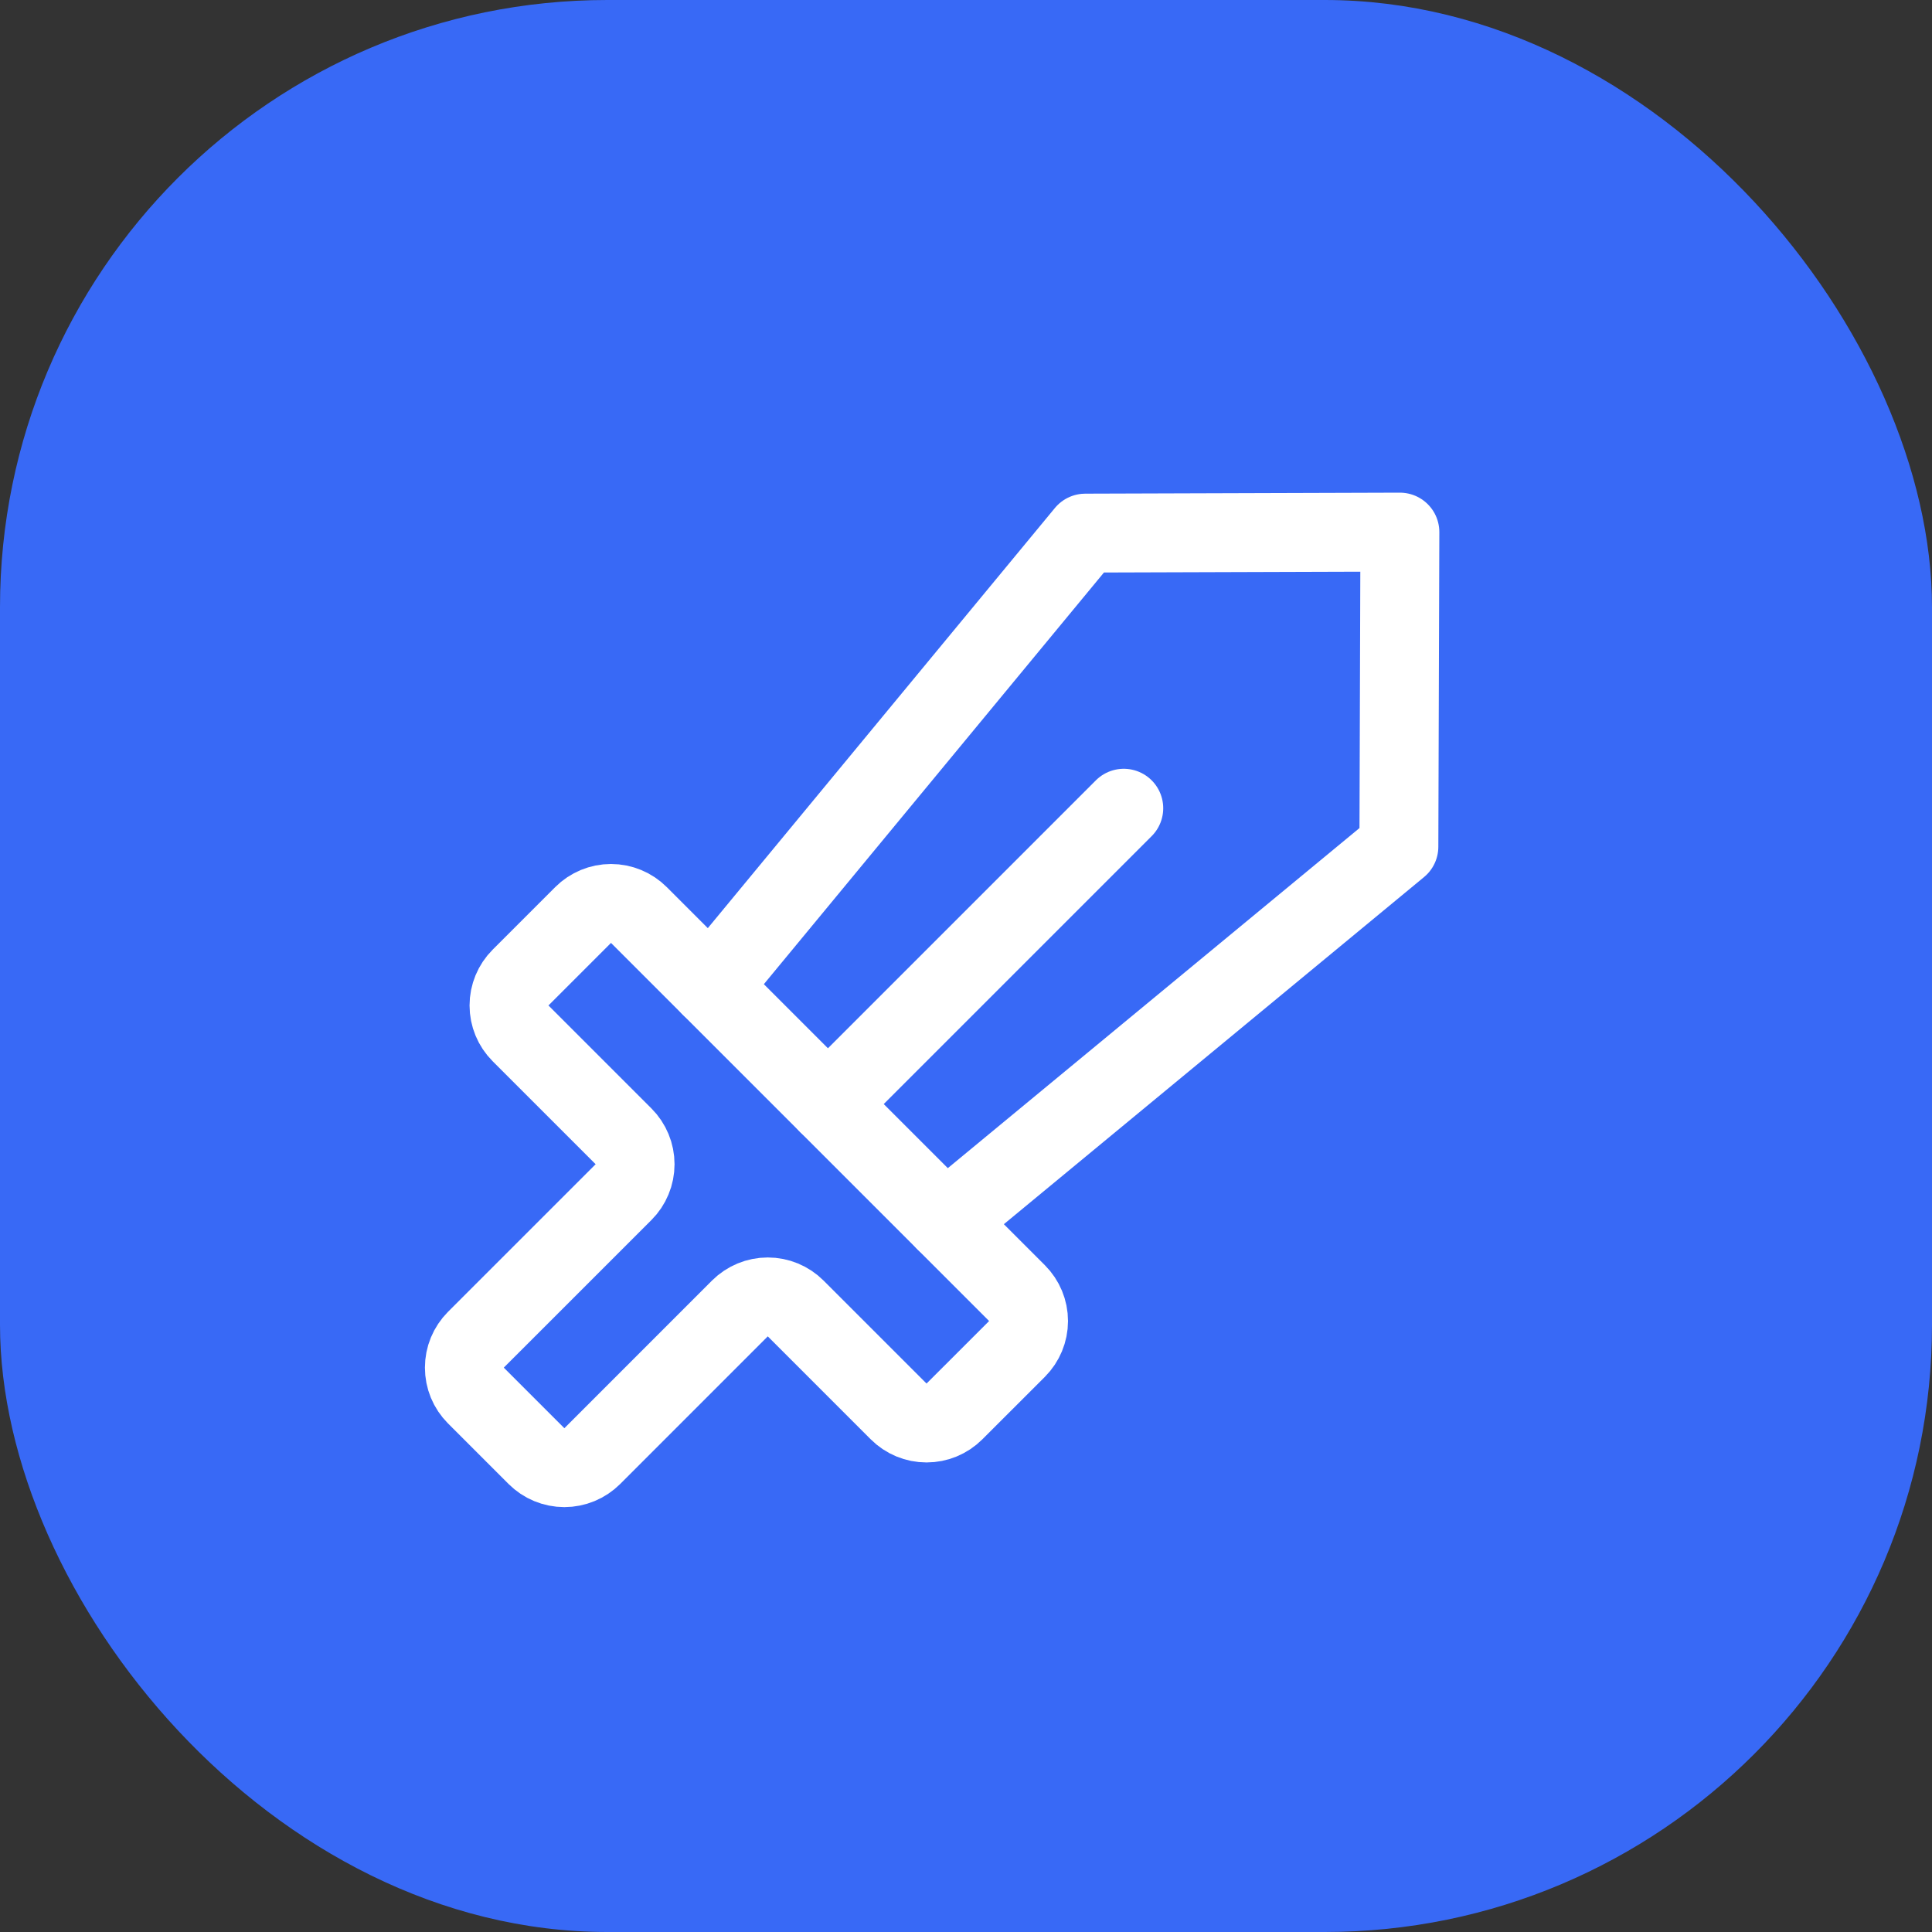
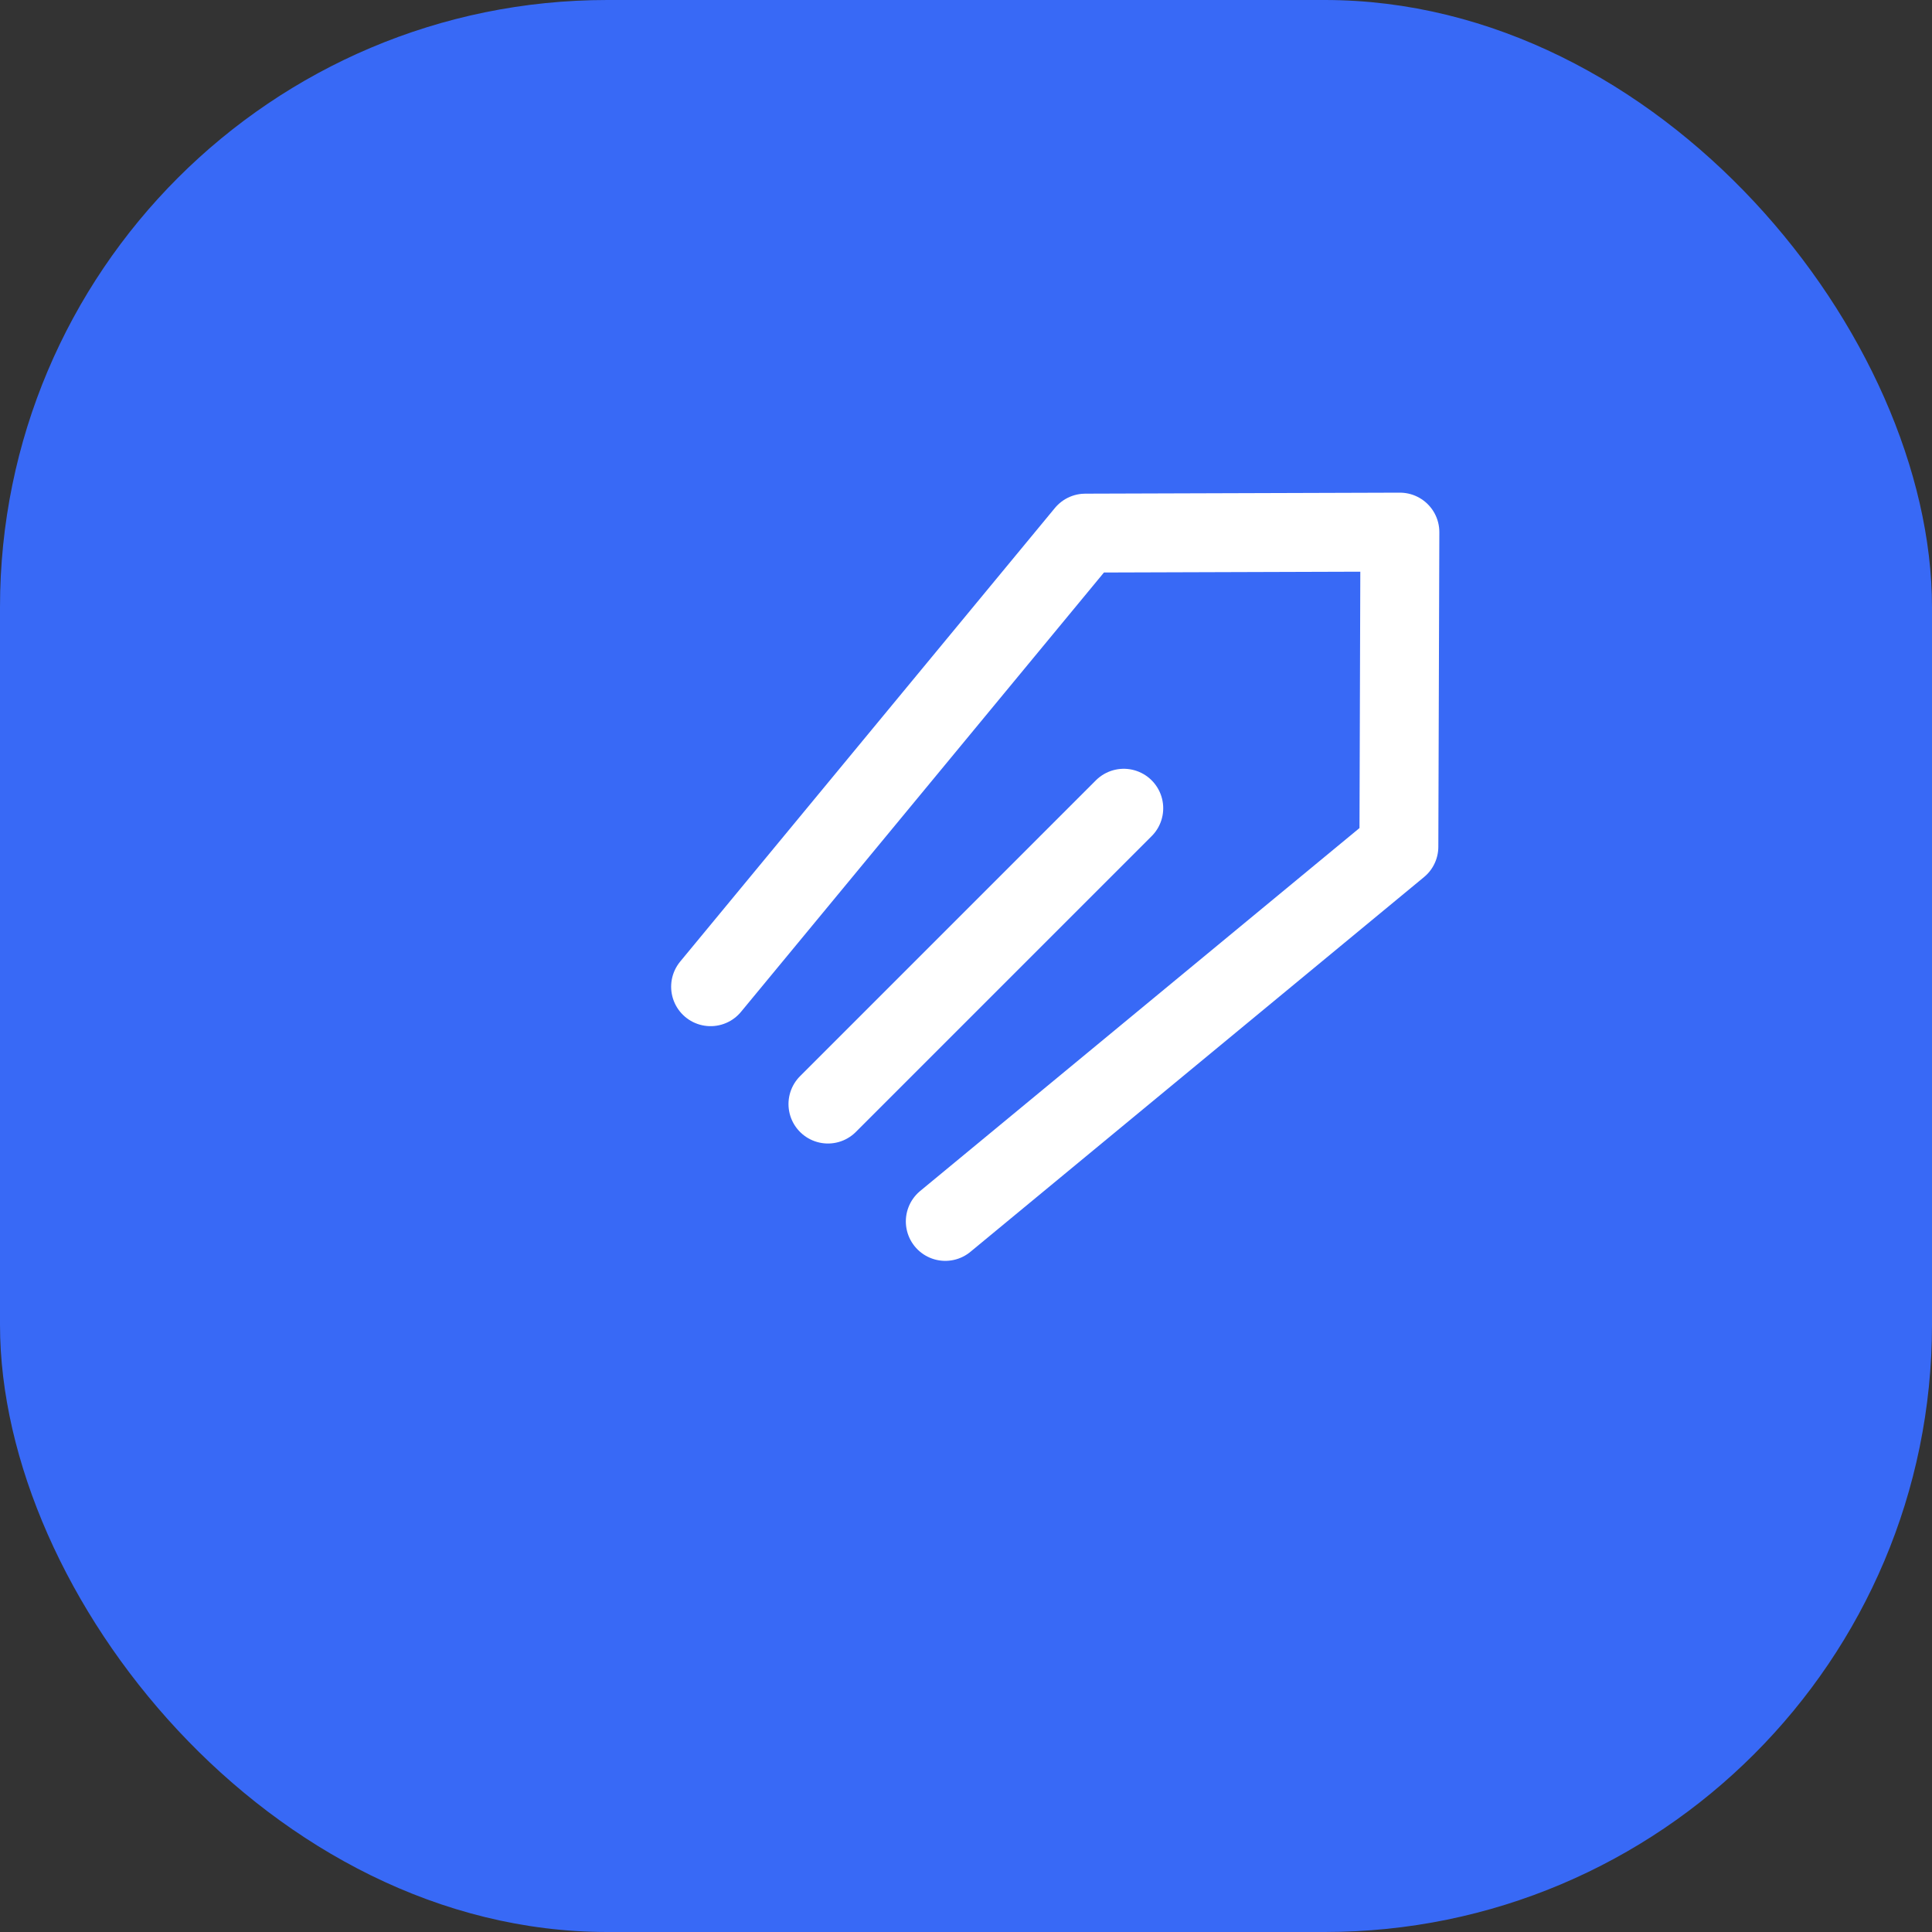
<svg xmlns="http://www.w3.org/2000/svg" width="50" height="50" viewBox="0 0 50 50" fill="none">
  <rect x="0" y="0" width="50" height="50" fill="#333333" stroke="none" />
  <rect width="50" height="50" rx="15.716" fill="#3869F6" />
  <path d="M18.39 25.536L28.088 13.797L36.229 13.771L36.203 21.912L24.464 31.61" stroke="white" stroke-width="2.042" stroke-linecap="round" stroke-linejoin="round" />
  <path d="M21.427 28.573L29.083 20.917" stroke="white" stroke-width="2.042" stroke-linecap="round" stroke-linejoin="round" />
-   <path d="M19.148 33.863L15.328 37.684C15.233 37.778 15.12 37.854 14.996 37.905C14.873 37.956 14.74 37.983 14.606 37.983C14.472 37.983 14.339 37.956 14.215 37.905C14.091 37.854 13.979 37.778 13.884 37.684L12.316 36.116C12.222 36.021 12.146 35.909 12.095 35.785C12.044 35.661 12.018 35.528 12.018 35.394C12.018 35.26 12.044 35.127 12.095 35.004C12.146 34.88 12.222 34.767 12.316 34.672L16.137 30.852C16.232 30.757 16.307 30.645 16.358 30.521C16.41 30.397 16.436 30.264 16.436 30.13C16.436 29.996 16.41 29.863 16.358 29.739C16.307 29.616 16.232 29.503 16.137 29.408L13.472 26.743C13.28 26.551 13.173 26.292 13.173 26.021C13.173 25.75 13.28 25.491 13.472 25.299L15.091 23.68C15.282 23.489 15.542 23.381 15.812 23.381C16.083 23.381 16.343 23.489 16.534 23.68L26.32 33.466C26.511 33.657 26.619 33.917 26.619 34.188C26.619 34.458 26.511 34.718 26.32 34.91L24.701 36.528C24.509 36.72 24.25 36.827 23.979 36.827C23.708 36.827 23.449 36.72 23.257 36.528L20.592 33.863C20.401 33.672 20.141 33.564 19.87 33.564C19.599 33.564 19.34 33.672 19.148 33.863V33.863Z" stroke="white" stroke-width="2.042" stroke-linecap="round" stroke-linejoin="round" />
</svg>